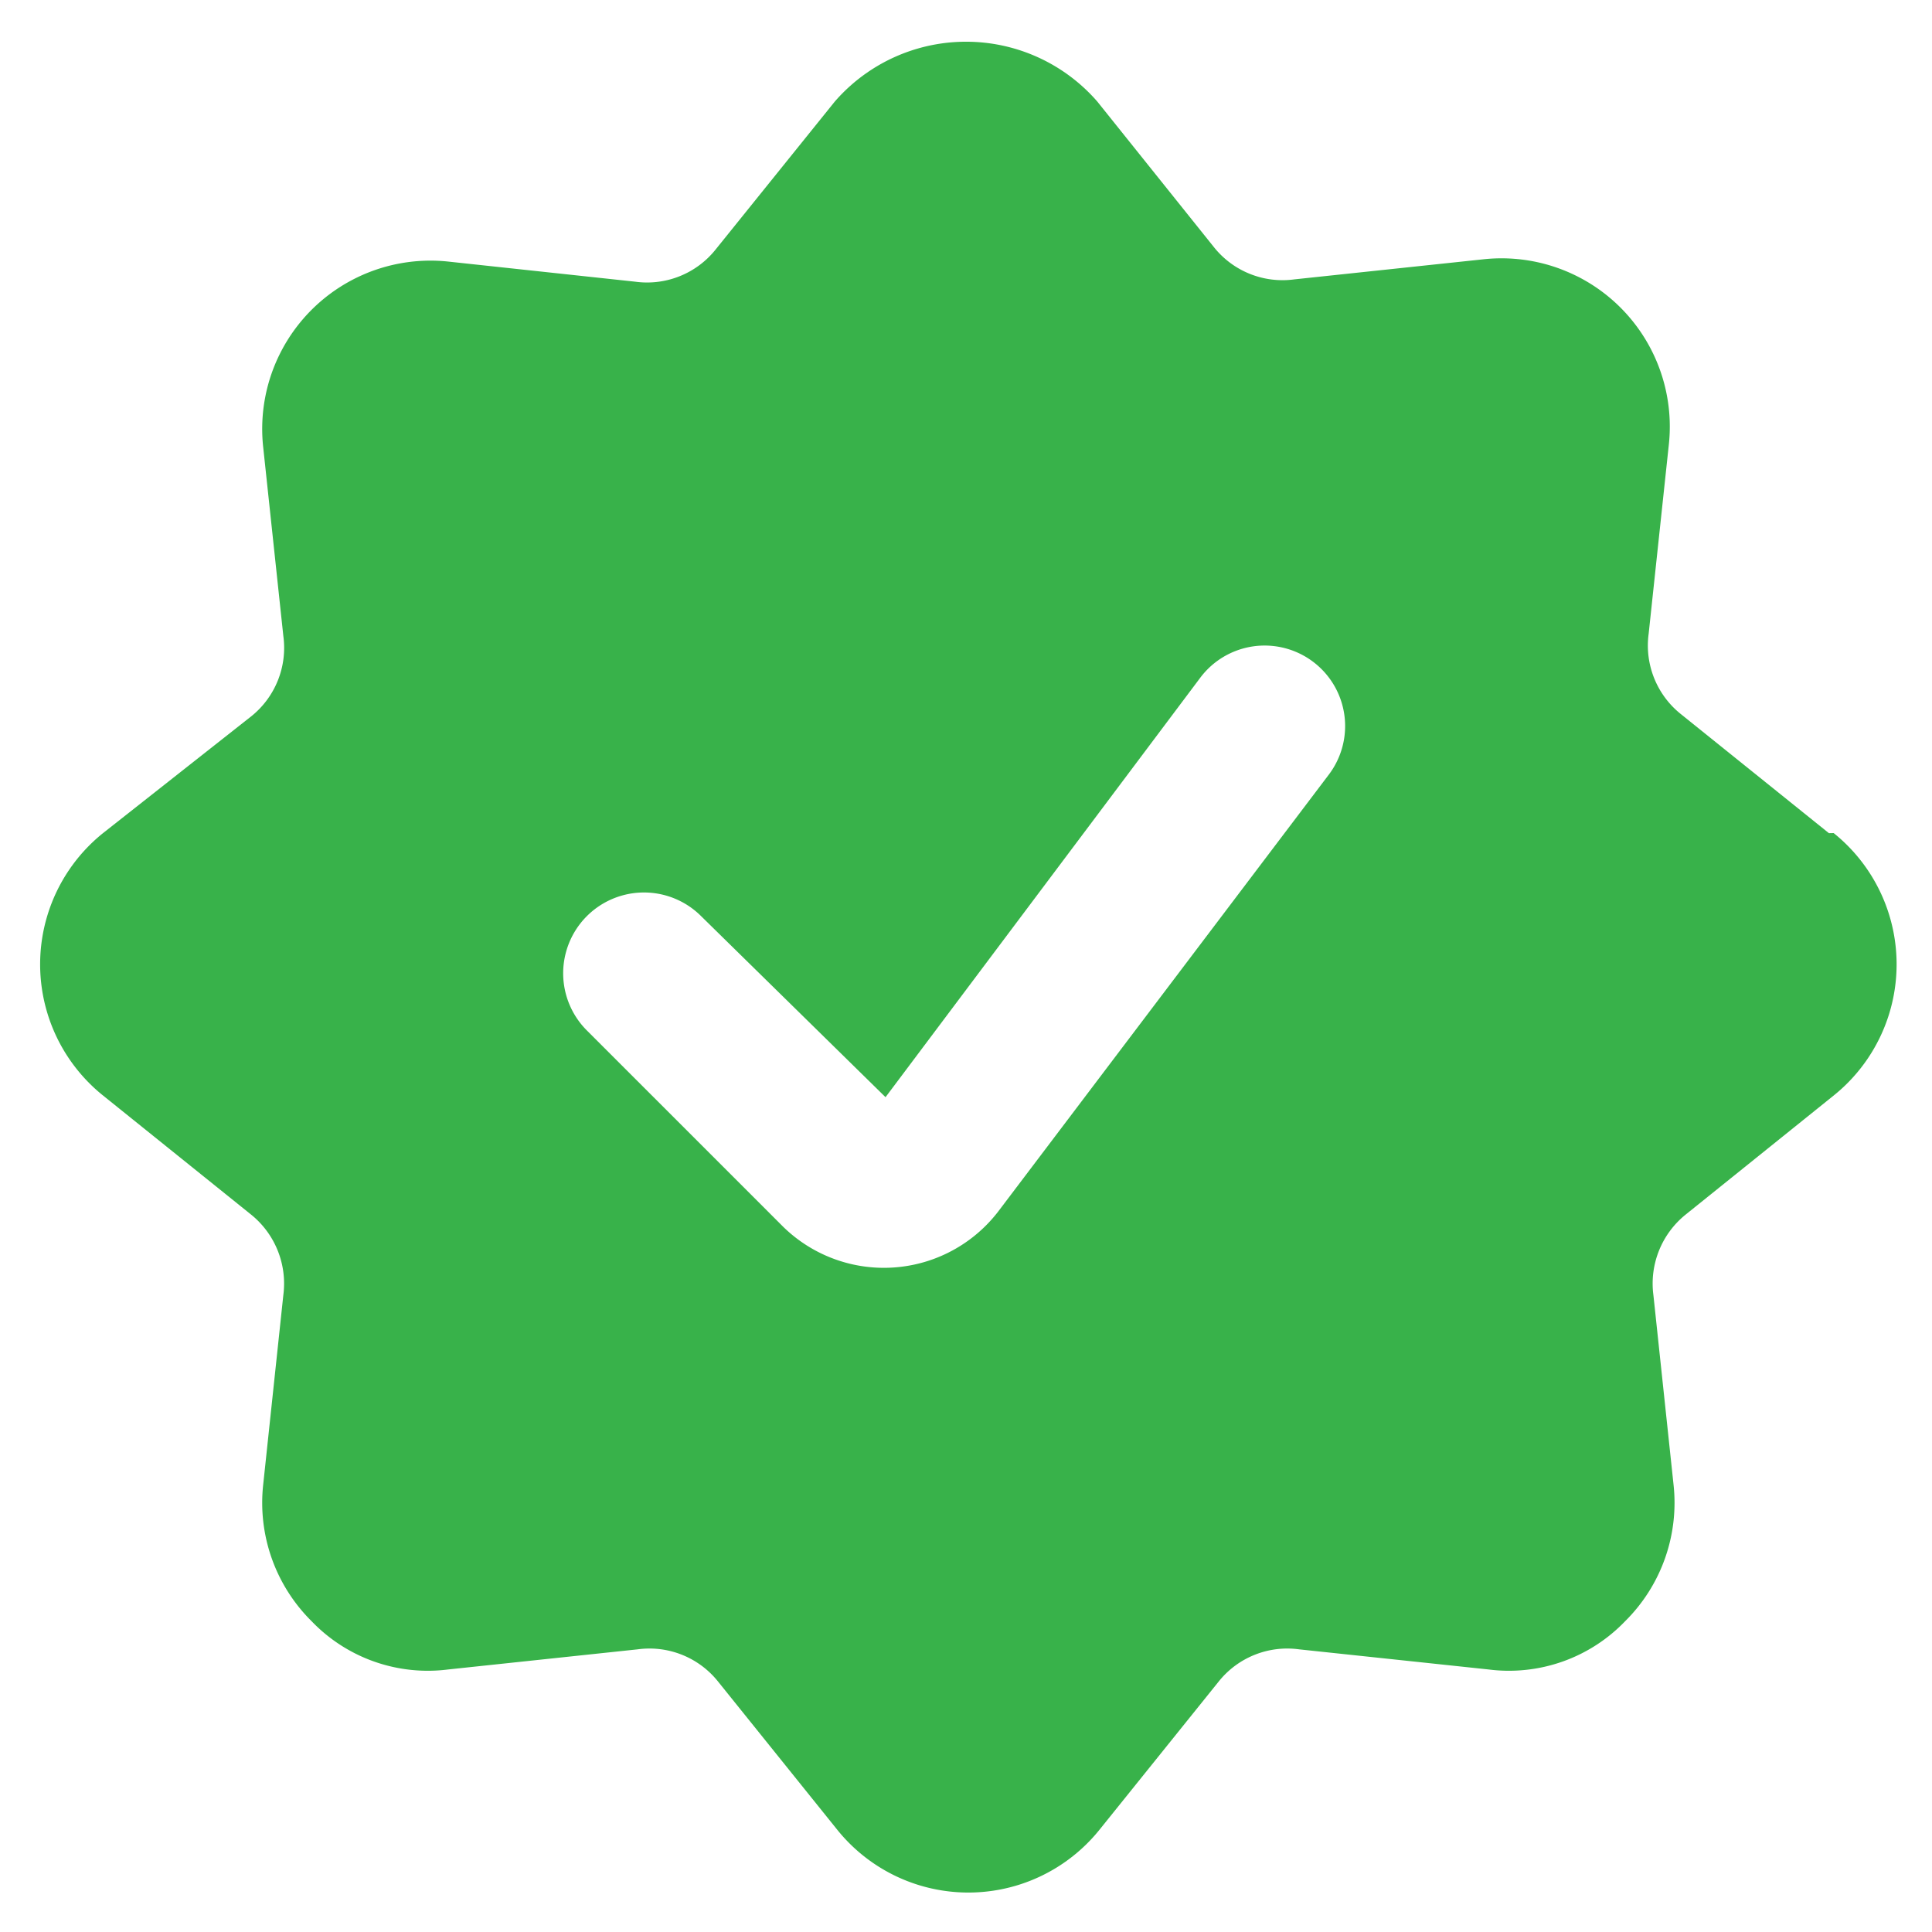
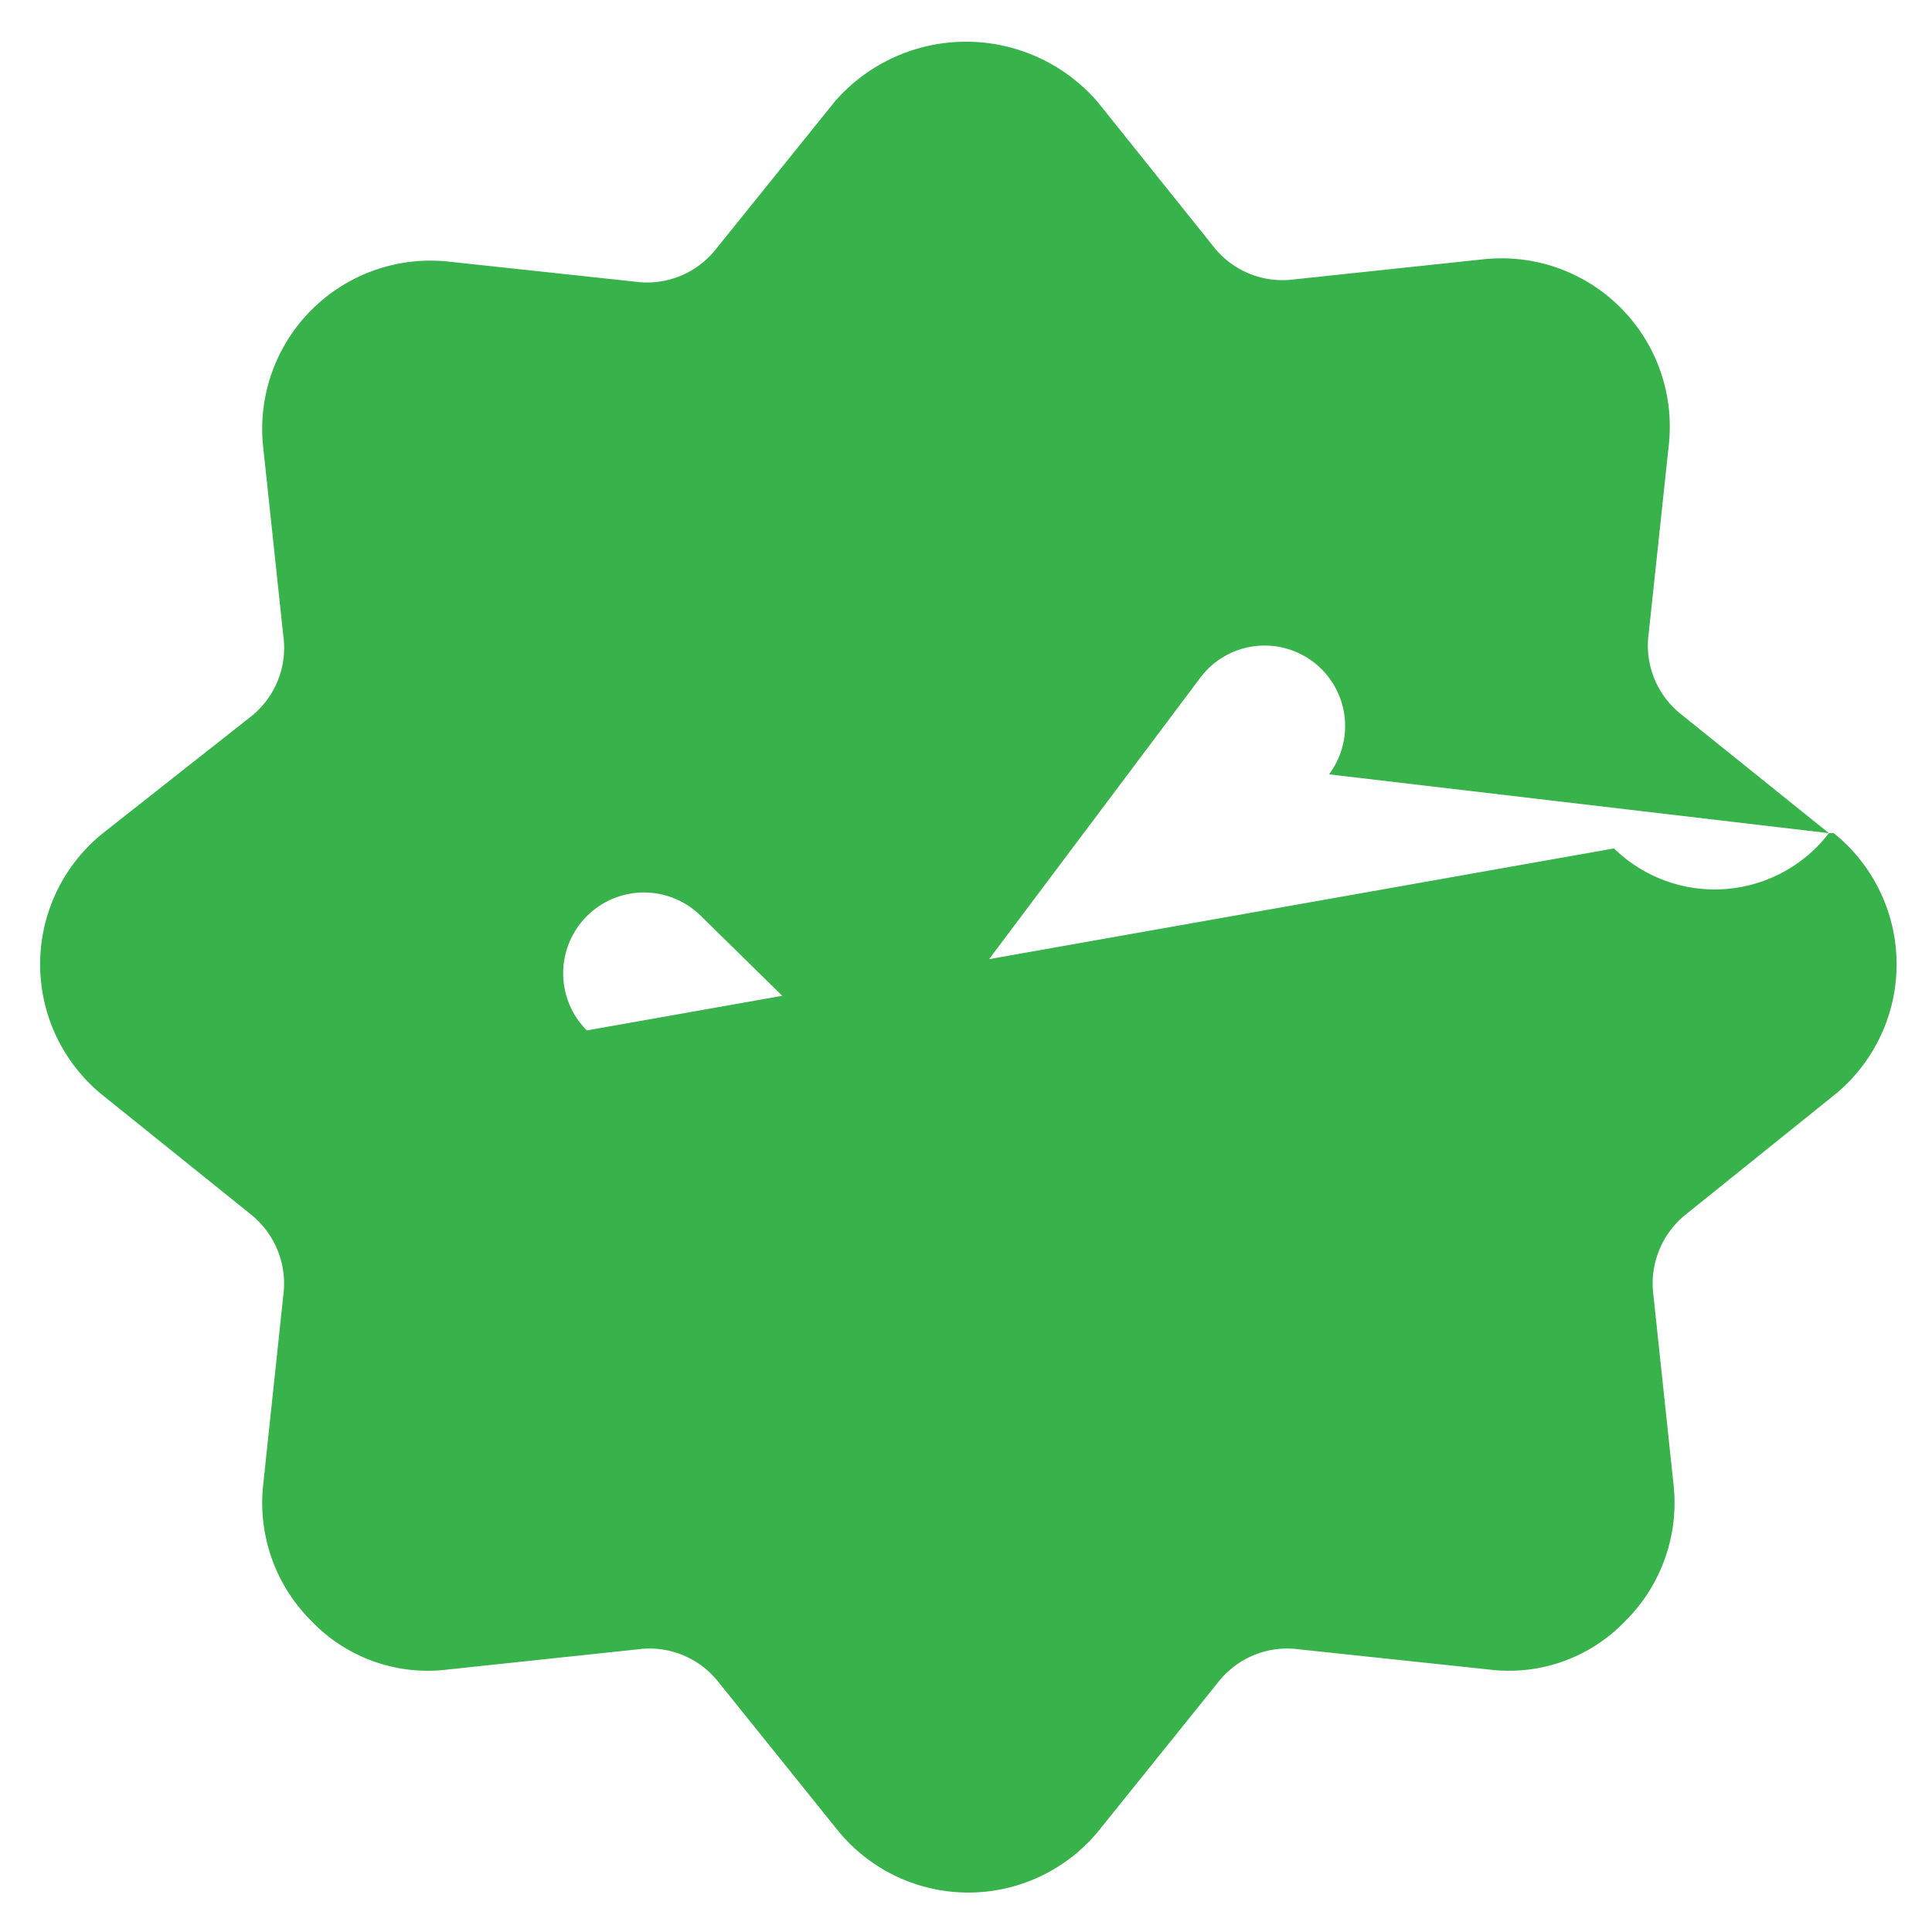
<svg xmlns="http://www.w3.org/2000/svg" viewBox="0 0 20 20" id="Check-Badge--Streamline-Ultimate" height="20" width="20">
  <desc> Check Badge Streamline Icon: https://streamlinehq.com </desc>
-   <path d="m18.933 8.625 -1.533 -1.233a0.908 0.908 0 0 1 -0.333 -0.833l0.208 -1.95a1.742 1.742 0 0 0 -1.917 -1.925l-1.958 0.208a0.908 0.908 0 0 1 -0.833 -0.333l-1.208 -1.508a1.8 1.8 0 0 0 -2.717 0L7.408 2.583a0.908 0.908 0 0 1 -0.833 0.333l-1.933 -0.208a1.742 1.742 0 0 0 -1.917 1.925l0.208 1.95a0.908 0.908 0 0 1 -0.333 0.833l-1.533 1.208a1.742 1.742 0 0 0 0 2.717l1.533 1.233a0.917 0.917 0 0 1 0.333 0.833l-0.208 1.958a1.725 1.725 0 0 0 0.5 1.417 1.667 1.667 0 0 0 1.417 0.5l1.958 -0.208a0.908 0.908 0 0 1 0.833 0.333l1.233 1.533a1.742 1.742 0 0 0 2.717 0l1.233 -1.533a0.908 0.908 0 0 1 0.833 -0.333l1.958 0.208a1.667 1.667 0 0 0 1.417 -0.5 1.725 1.725 0 0 0 0.5 -1.417l-0.208 -1.958a0.917 0.917 0 0 1 0.333 -0.833l1.533 -1.233a1.742 1.742 0 0 0 0 -2.717Zm-8.6 3.917a1.492 1.492 0 0 1 -2.225 0.158L6.075 10.667a0.833 0.833 0 1 1 1.183 -1.183L9.167 11.358l3.258 -4.342a0.833 0.833 0 0 1 1.333 1Z" fill="#38b24a" stroke-width="0.833" />
+   <path d="m18.933 8.625 -1.533 -1.233a0.908 0.908 0 0 1 -0.333 -0.833l0.208 -1.95a1.742 1.742 0 0 0 -1.917 -1.925l-1.958 0.208a0.908 0.908 0 0 1 -0.833 -0.333l-1.208 -1.508a1.8 1.8 0 0 0 -2.717 0L7.408 2.583a0.908 0.908 0 0 1 -0.833 0.333l-1.933 -0.208a1.742 1.742 0 0 0 -1.917 1.925l0.208 1.95a0.908 0.908 0 0 1 -0.333 0.833l-1.533 1.208a1.742 1.742 0 0 0 0 2.717l1.533 1.233a0.917 0.917 0 0 1 0.333 0.833l-0.208 1.958a1.725 1.725 0 0 0 0.5 1.417 1.667 1.667 0 0 0 1.417 0.5l1.958 -0.208a0.908 0.908 0 0 1 0.833 0.333l1.233 1.533a1.742 1.742 0 0 0 2.717 0l1.233 -1.533a0.908 0.908 0 0 1 0.833 -0.333l1.958 0.208a1.667 1.667 0 0 0 1.417 -0.5 1.725 1.725 0 0 0 0.5 -1.417l-0.208 -1.958a0.917 0.917 0 0 1 0.333 -0.833l1.533 -1.233a1.742 1.742 0 0 0 0 -2.717Za1.492 1.492 0 0 1 -2.225 0.158L6.075 10.667a0.833 0.833 0 1 1 1.183 -1.183L9.167 11.358l3.258 -4.342a0.833 0.833 0 0 1 1.333 1Z" fill="#38b24a" stroke-width="0.833" />
</svg>